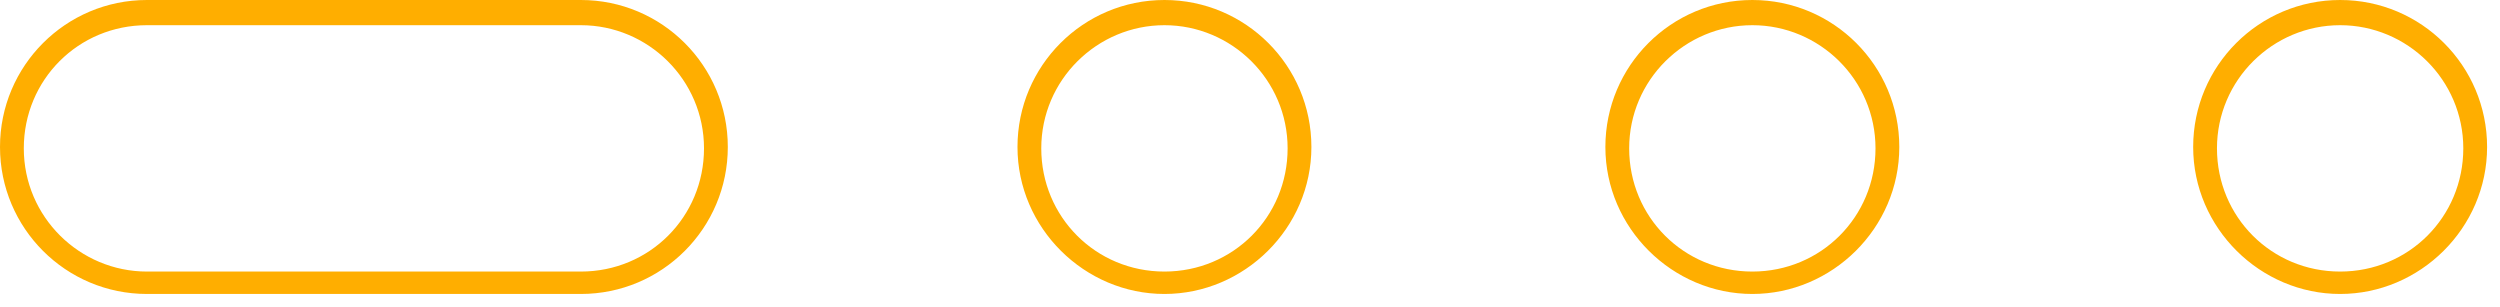
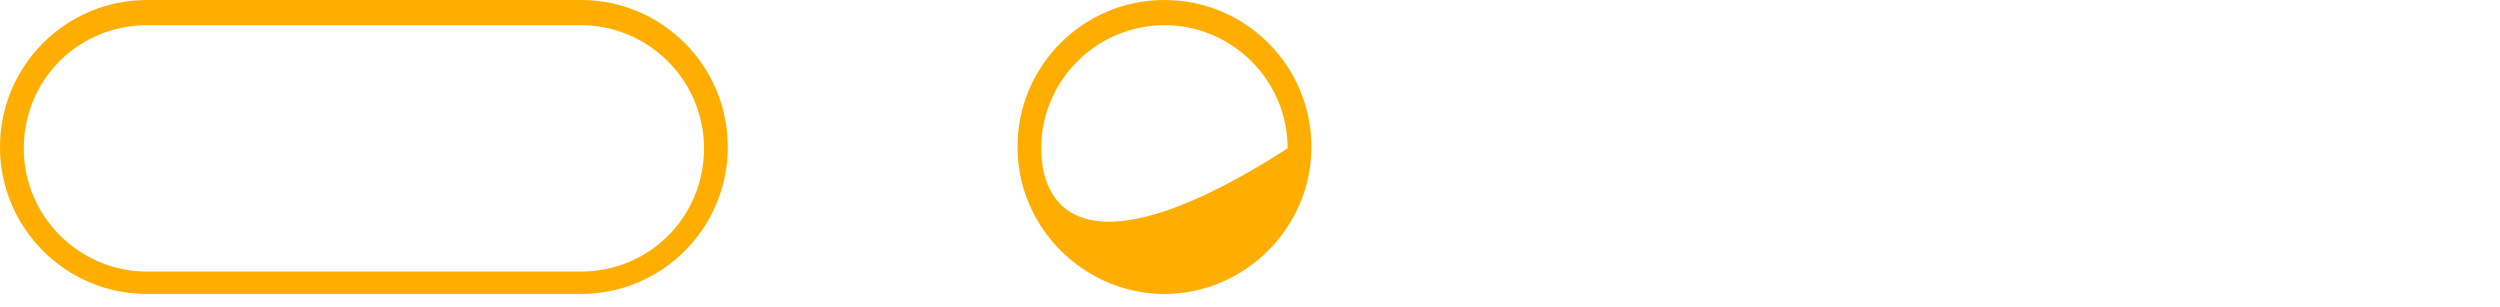
<svg xmlns="http://www.w3.org/2000/svg" width="179" height="22" viewBox="0 0 179 22" fill="none">
-   <path d="M83.374 1.804C88.184 1.804 92.193 5.713 92.193 10.624C92.193 15.535 88.284 19.444 83.374 19.444C78.463 19.444 74.555 15.535 74.555 10.624C74.555 5.713 78.564 1.804 83.374 1.804ZM83.374 0C77.562 0 72.852 4.711 72.852 10.524C72.852 16.337 77.662 21.048 83.374 21.048C89.086 21.048 93.896 16.337 93.896 10.524C93.896 4.711 89.186 0 83.374 0Z" fill="#FFAE00" />
-   <path d="M125.468 1.804C130.278 1.804 134.286 5.713 134.286 10.624C134.286 15.535 130.378 19.444 125.468 19.444C120.557 19.444 116.649 15.535 116.649 10.624C116.649 5.713 120.657 1.804 125.468 1.804ZM125.468 0C119.655 0 114.945 4.711 114.945 10.524C114.945 16.337 119.756 21.048 125.468 21.048C131.18 21.048 135.99 16.337 135.99 10.524C135.99 4.711 131.28 0 125.468 0Z" fill="#FFAE00" />
-   <path d="M167.554 1.804C172.364 1.804 176.372 5.713 176.372 10.624C176.372 15.535 172.464 19.444 167.554 19.444C162.643 19.444 158.735 15.535 158.735 10.624C158.735 5.713 162.743 1.804 167.554 1.804ZM167.554 0C161.741 0 157.031 4.711 157.031 10.524C157.031 16.337 161.841 21.048 167.554 21.048C173.266 21.048 178.076 16.337 178.076 10.524C178.076 4.711 173.366 0 167.554 0Z" fill="#FFAE00" />
+   <path d="M83.374 1.804C88.184 1.804 92.193 5.713 92.193 10.624C78.463 19.444 74.555 15.535 74.555 10.624C74.555 5.713 78.564 1.804 83.374 1.804ZM83.374 0C77.562 0 72.852 4.711 72.852 10.524C72.852 16.337 77.662 21.048 83.374 21.048C89.086 21.048 93.896 16.337 93.896 10.524C93.896 4.711 89.186 0 83.374 0Z" fill="#FFAE00" />
  <path d="M41.589 1.804C46.399 1.804 50.407 5.713 50.407 10.624C50.407 15.535 46.499 19.444 41.589 19.444H10.522C5.712 19.444 1.704 15.535 1.704 10.624C1.704 5.713 5.612 1.804 10.522 1.804H41.589ZM41.589 0H10.522C4.71 0 0 4.711 0 10.524C0 16.337 4.71 21.048 10.522 21.048H41.589C47.401 21.048 52.111 16.337 52.111 10.524C52.111 4.711 47.401 0 41.589 0Z" fill="#FFAE00" />
</svg>